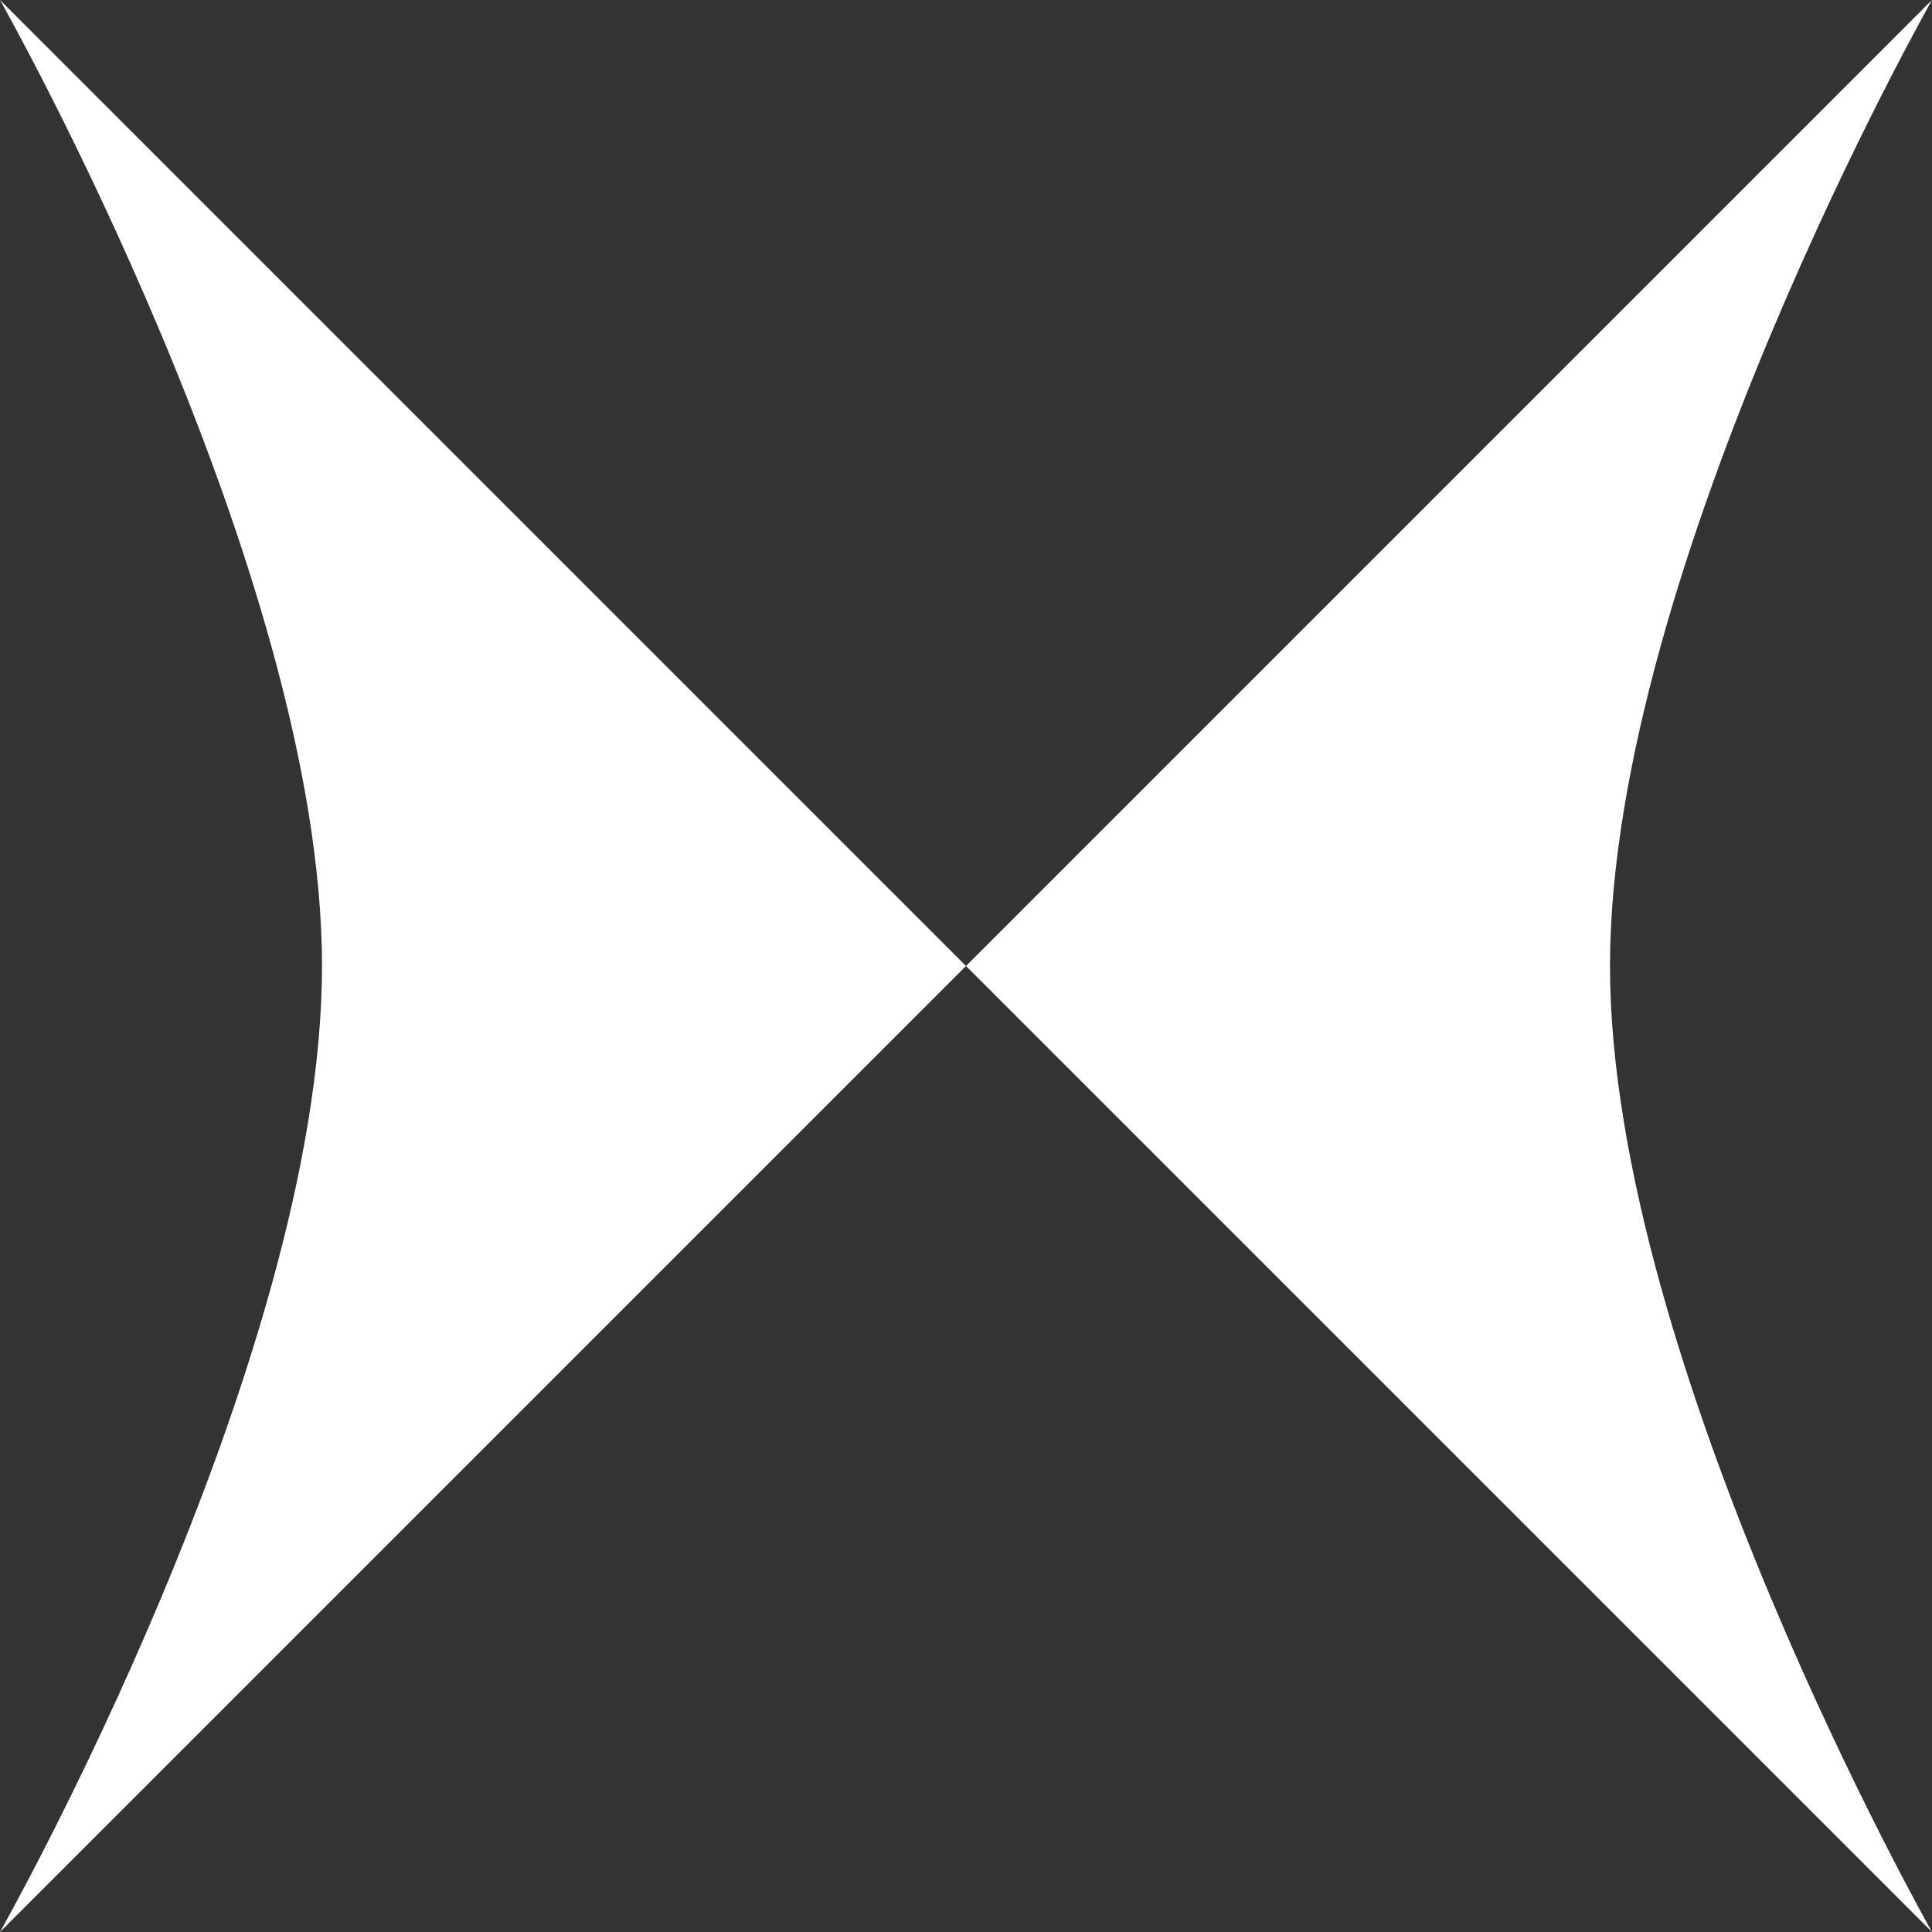
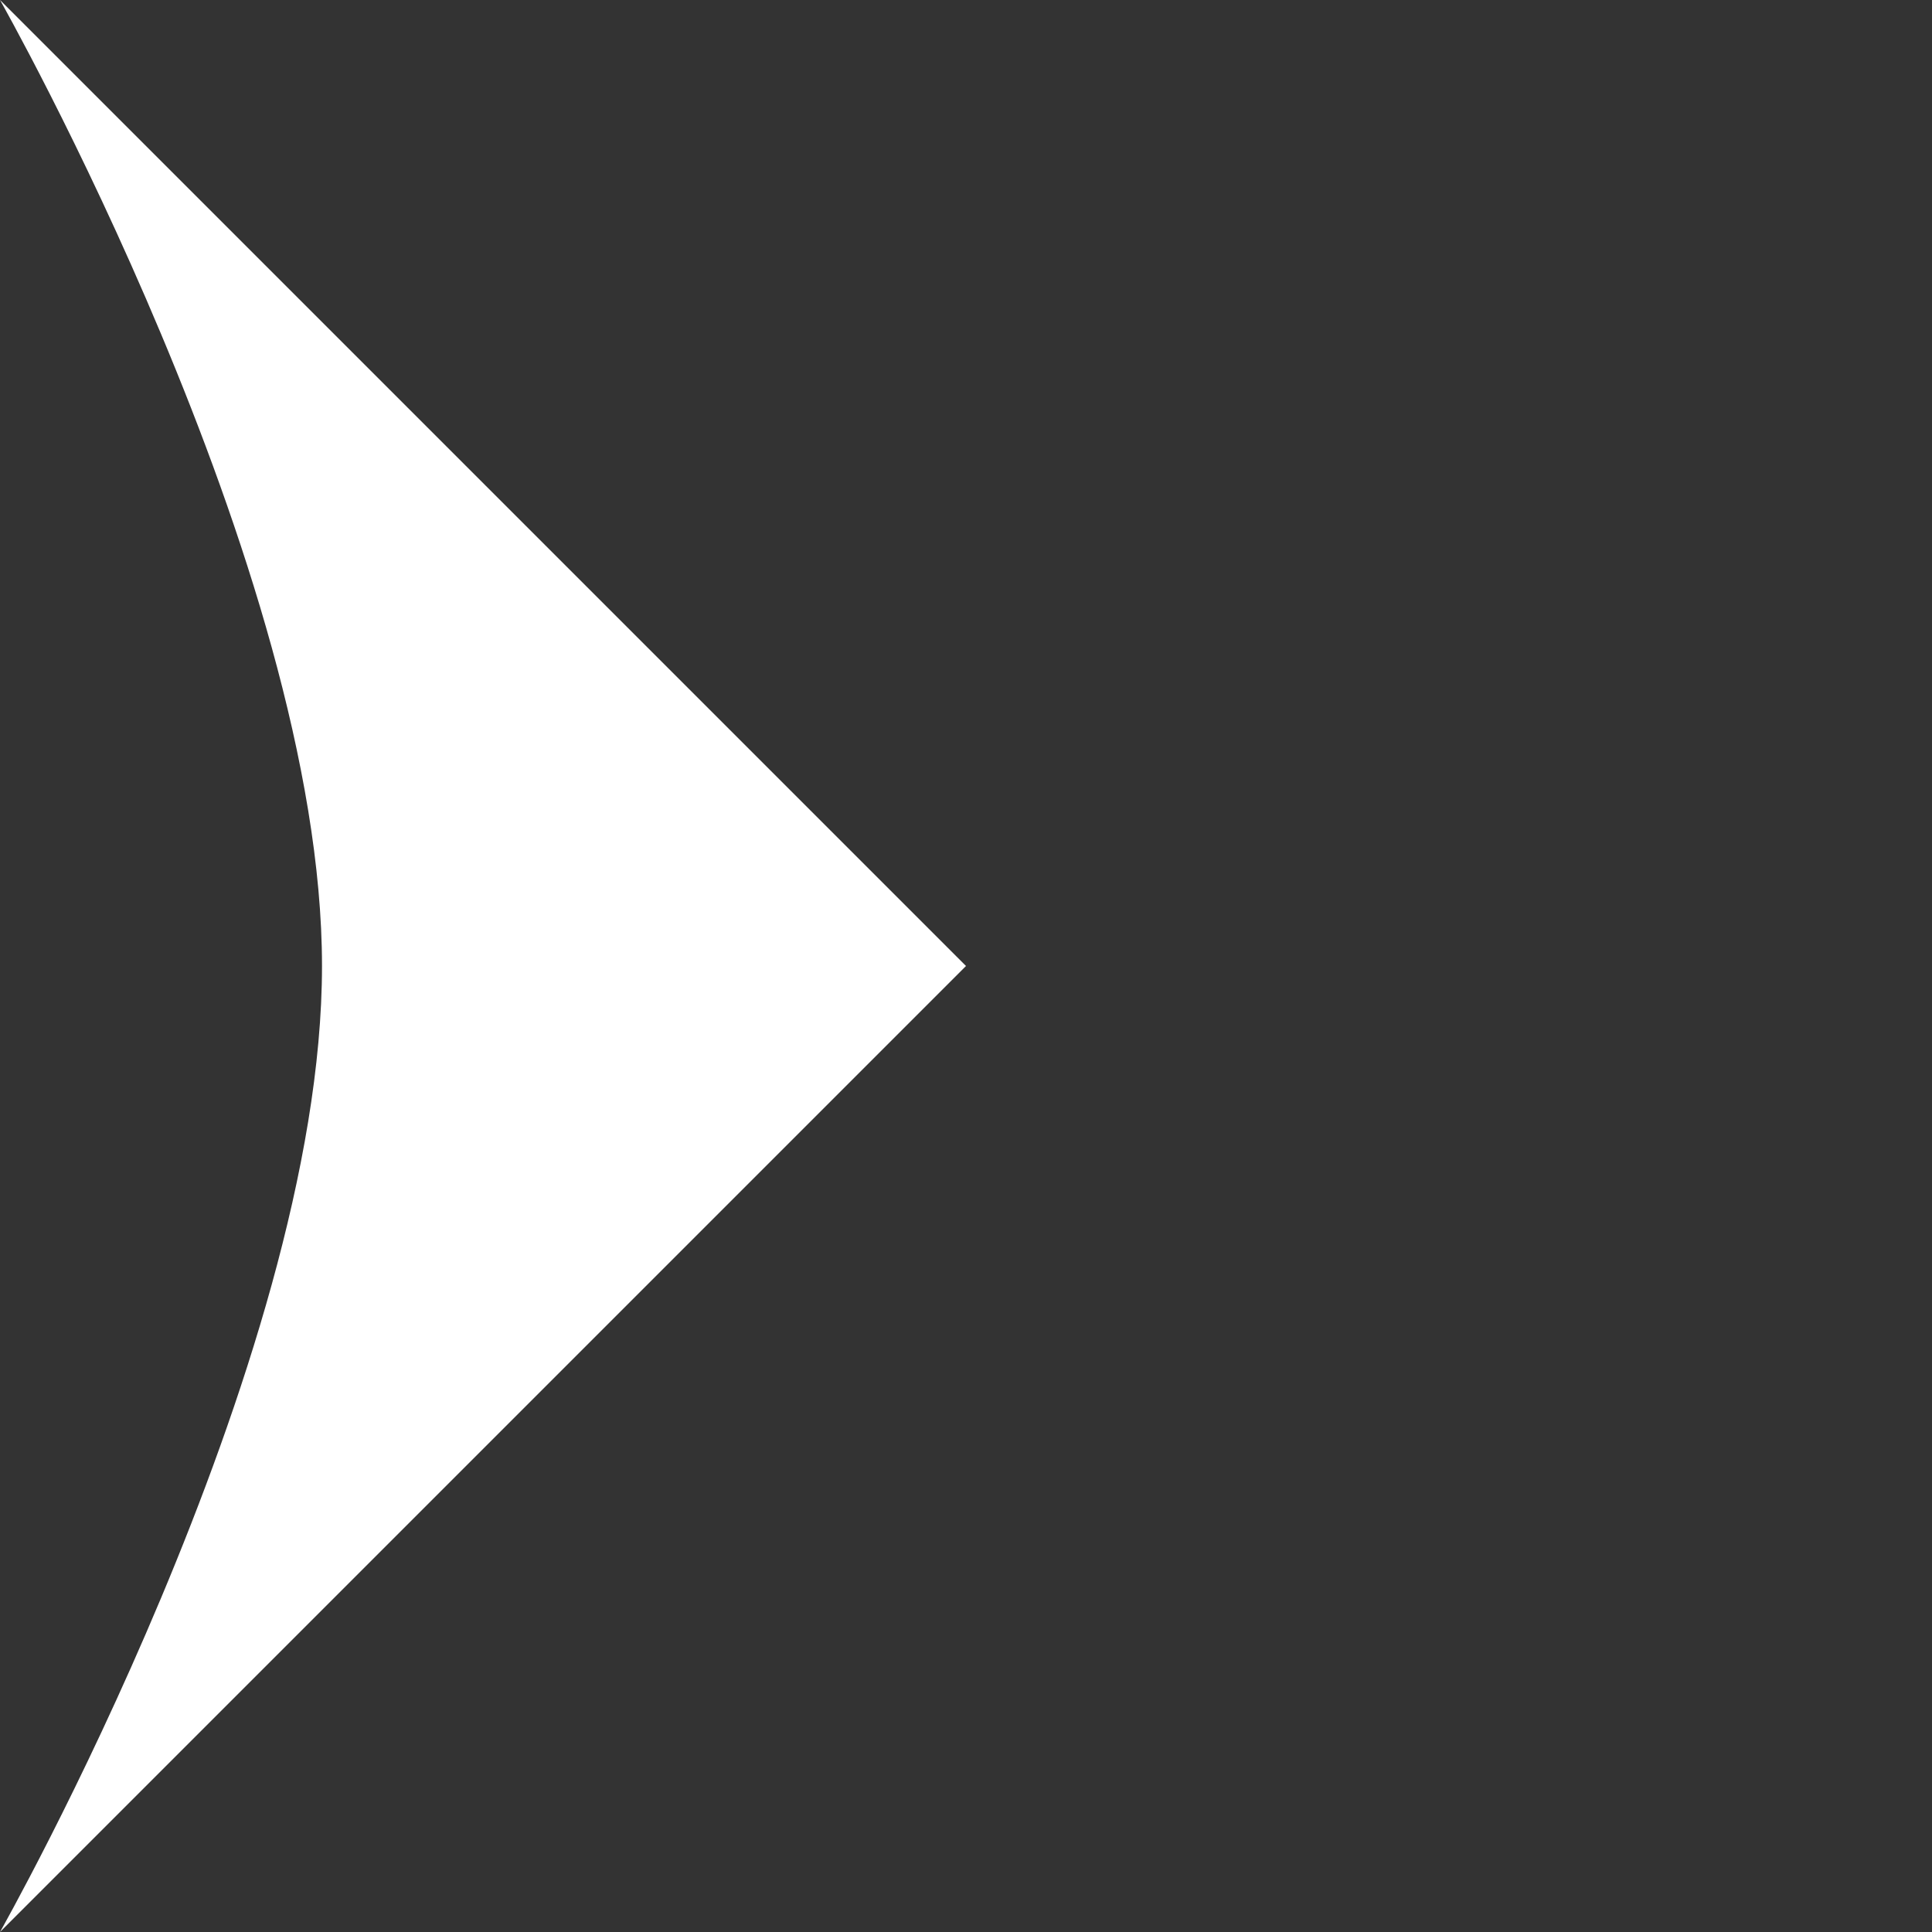
<svg xmlns="http://www.w3.org/2000/svg" width="24" height="24" viewBox="0 0 24 24" fill="none">
  <rect x="0" y="0" width="24" height="24" fill="#333333" stroke="none" />
-   <path d="M24 7.32422e-06L12 12L24 24C24 24 20 16.94 20 12C20 7.06 24 7.32422e-06 24 7.32422e-06Z" fill="white" />
  <path d="M-6.62072e-07 24L12 12L7.9696e-06 0C7.9696e-06 0 4 7.06 4 12C4 16.94 -6.62072e-07 24 -6.62072e-07 24Z" fill="white" />
</svg>